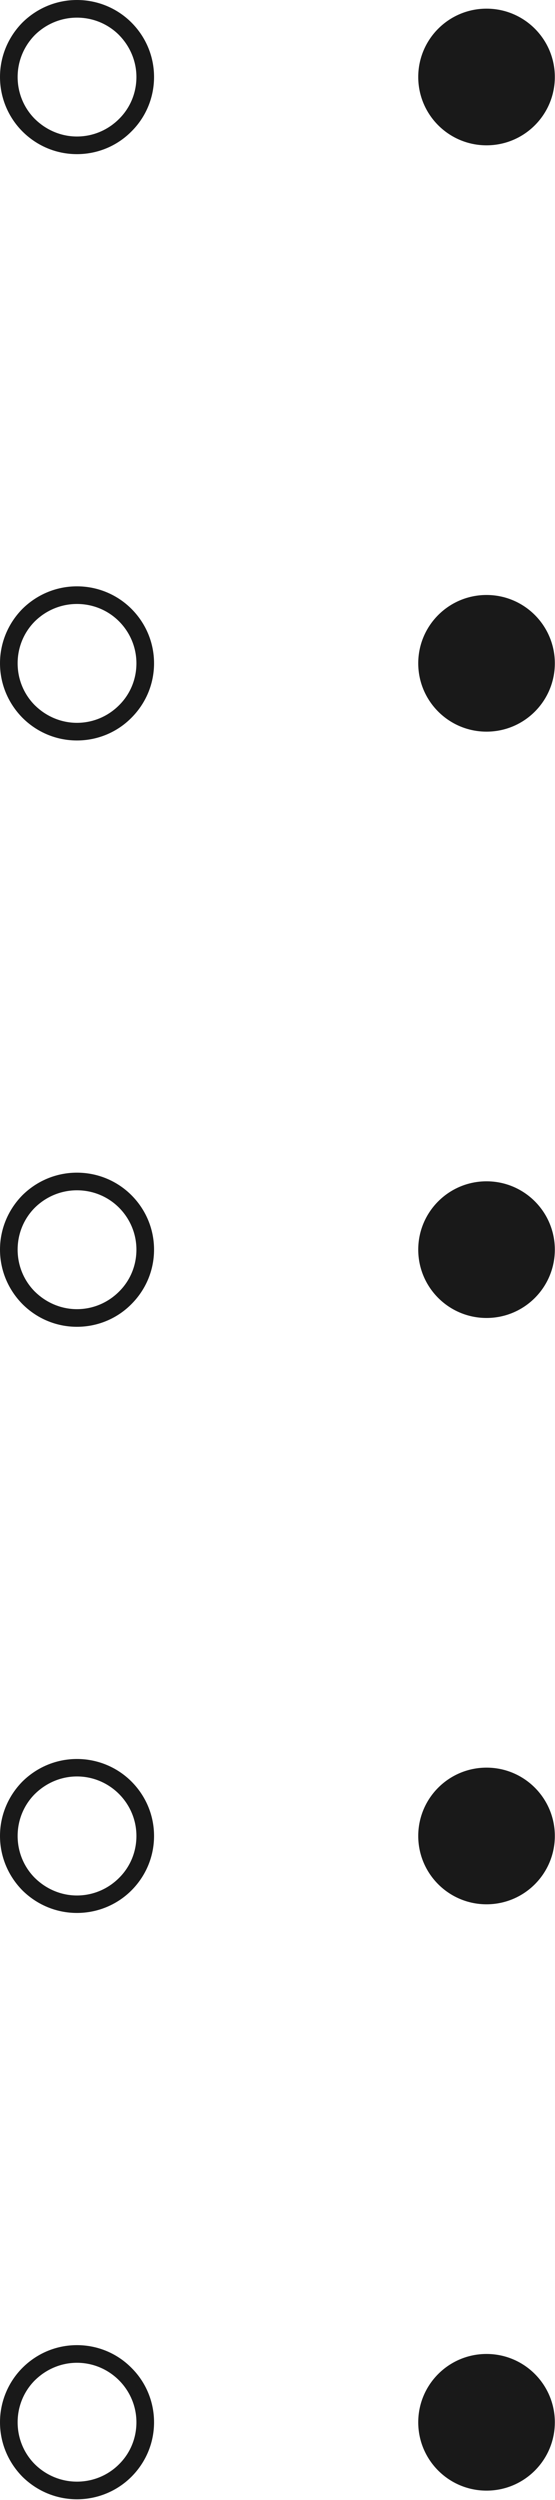
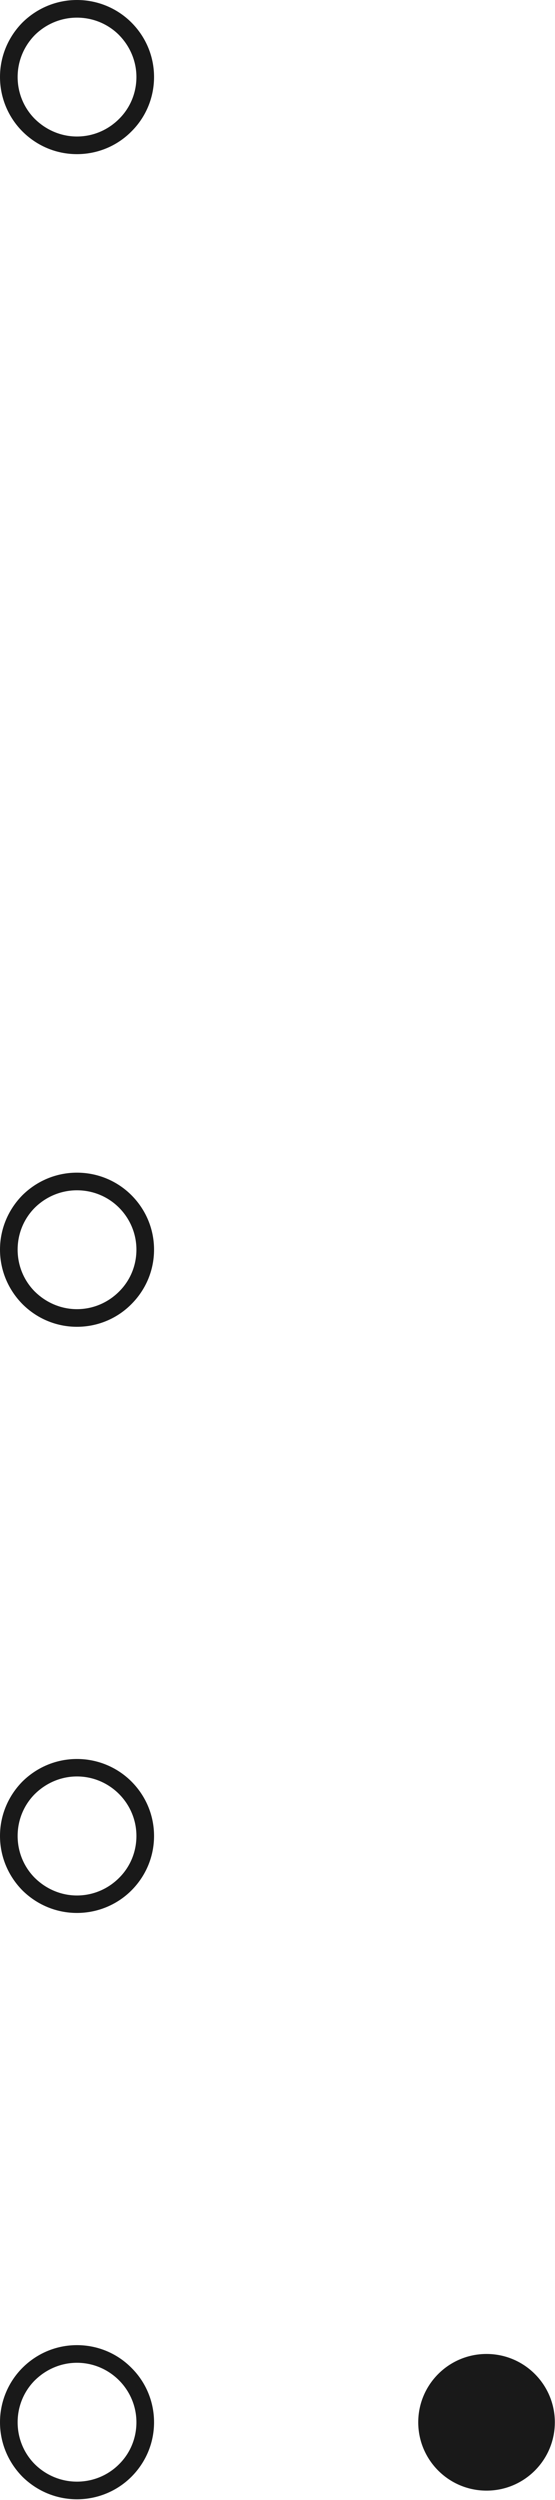
<svg xmlns="http://www.w3.org/2000/svg" clip-rule="evenodd" fill="#191919" fill-rule="evenodd" height="144.5" image-rendering="optimizeQuality" preserveAspectRatio="xMidYMid meet" shape-rendering="geometricPrecision" text-rendering="geometricPrecision" version="1" viewBox="-0.0 -0.0 32.1 144.5" width="32.1" zoomAndPan="magnify">
  <g>
    <g id="change1_1">
-       <circle cx="28.14" cy="4.45" r="3.95" />
-       <circle cx="28.14" cy="38.34" r="3.95" />
-       <circle cx="28.14" cy="72.23" r="3.95" />
-       <circle cx="28.14" cy="106.12" r="3.95" />
      <circle cx="28.14" cy="140.01" r="3.95" />
      <path d="M4.45 0c1.23,0 2.35,0.5 3.15,1.3 0.81,0.81 1.31,1.92 1.31,3.15 0,1.23 -0.5,2.35 -1.31,3.15 -0.8,0.81 -1.92,1.31 -3.15,1.31 -1.23,0 -2.34,-0.5 -3.15,-1.31 -0.8,-0.8 -1.3,-1.92 -1.3,-3.15 0,-1.23 0.5,-2.34 1.3,-3.15 0.81,-0.8 1.92,-1.3 3.15,-1.3zm2.43 2.02c-0.62,-0.62 -1.48,-1 -2.43,-1 -0.94,0 -1.8,0.38 -2.43,1 -0.62,0.63 -1,1.49 -1,2.43 0,0.95 0.38,1.81 1,2.43 0.63,0.62 1.49,1.01 2.43,1.01 0.95,0 1.81,-0.39 2.43,-1.01 0.63,-0.62 1.01,-1.48 1.01,-2.43 0,-0.94 -0.39,-1.8 -1.01,-2.43z" fill-rule="nonzero" />
-       <path d="M4.45 33.89c1.23,0 2.35,0.5 3.15,1.3 0.81,0.81 1.31,1.92 1.31,3.15 0,1.23 -0.5,2.34 -1.31,3.15 -0.8,0.81 -1.92,1.31 -3.15,1.31 -1.23,0 -2.34,-0.5 -3.15,-1.31 -0.8,-0.81 -1.3,-1.92 -1.3,-3.15 0,-1.23 0.5,-2.34 1.3,-3.15 0.81,-0.8 1.92,-1.3 3.15,-1.3zm2.43 2.02c-0.62,-0.62 -1.48,-1 -2.43,-1 -0.94,0 -1.8,0.38 -2.43,1 -0.62,0.62 -1,1.48 -1,2.43 0,0.95 0.38,1.81 1,2.43 0.63,0.62 1.49,1.01 2.43,1.01 0.95,0 1.81,-0.39 2.43,-1.01 0.63,-0.62 1.01,-1.48 1.01,-2.43 0,-0.95 -0.39,-1.81 -1.01,-2.43z" fill-rule="nonzero" />
      <path d="M4.45 67.78c1.23,0 2.35,0.5 3.15,1.3 0.81,0.81 1.31,1.92 1.31,3.15 0,1.23 -0.5,2.34 -1.31,3.15 -0.8,0.81 -1.92,1.31 -3.15,1.31 -1.23,0 -2.34,-0.5 -3.15,-1.31 -0.8,-0.81 -1.3,-1.92 -1.3,-3.15 0,-1.23 0.5,-2.34 1.3,-3.15 0.81,-0.8 1.92,-1.3 3.15,-1.3zm2.43 2.02c-0.62,-0.62 -1.48,-1 -2.43,-1 -0.94,0 -1.8,0.38 -2.43,1 -0.62,0.62 -1,1.48 -1,2.43 0,0.95 0.38,1.81 1,2.43 0.63,0.62 1.49,1.01 2.43,1.01 0.95,0 1.81,-0.39 2.43,-1.01 0.63,-0.62 1.01,-1.48 1.01,-2.43 0,-0.95 -0.39,-1.81 -1.01,-2.43z" fill-rule="nonzero" />
      <path d="M4.45 101.67c1.23,0 2.35,0.5 3.15,1.3 0.81,0.81 1.31,1.92 1.31,3.15 0,1.23 -0.5,2.34 -1.31,3.15 -0.8,0.8 -1.92,1.3 -3.15,1.3 -1.23,0 -2.34,-0.5 -3.15,-1.3 -0.8,-0.81 -1.3,-1.92 -1.3,-3.15 0,-1.23 0.5,-2.34 1.3,-3.15 0.81,-0.8 1.92,-1.3 3.15,-1.3zm2.43 2.02c-0.62,-0.62 -1.48,-1.01 -2.43,-1.01 -0.94,0 -1.8,0.39 -2.43,1.01 -0.62,0.62 -1,1.48 -1,2.43 0,0.95 0.38,1.81 1,2.43 0.63,0.62 1.49,1.01 2.43,1.01 0.95,0 1.81,-0.39 2.43,-1.01 0.63,-0.62 1.01,-1.48 1.01,-2.43 0,-0.95 -0.39,-1.81 -1.01,-2.43z" fill-rule="nonzero" />
      <path d="M4.45 135.55c1.23,0 2.35,0.5 3.15,1.31 0.81,0.8 1.31,1.92 1.31,3.15 0,1.23 -0.5,2.34 -1.31,3.15 -0.8,0.8 -1.92,1.3 -3.15,1.3 -1.23,0 -2.34,-0.5 -3.15,-1.3 -0.8,-0.81 -1.3,-1.92 -1.3,-3.15 0,-1.23 0.5,-2.35 1.3,-3.15 0.81,-0.81 1.92,-1.31 3.15,-1.31zm2.43 2.03c-0.62,-0.62 -1.48,-1.01 -2.43,-1.01 -0.94,0 -1.8,0.39 -2.43,1.01 -0.62,0.62 -1,1.48 -1,2.43 0,0.95 0.38,1.81 1,2.43 0.63,0.62 1.49,1 2.43,1 0.95,0 1.81,-0.38 2.43,-1 0.63,-0.62 1.01,-1.48 1.01,-2.43 0,-0.95 -0.39,-1.81 -1.01,-2.43z" fill-rule="nonzero" />
    </g>
  </g>
</svg>